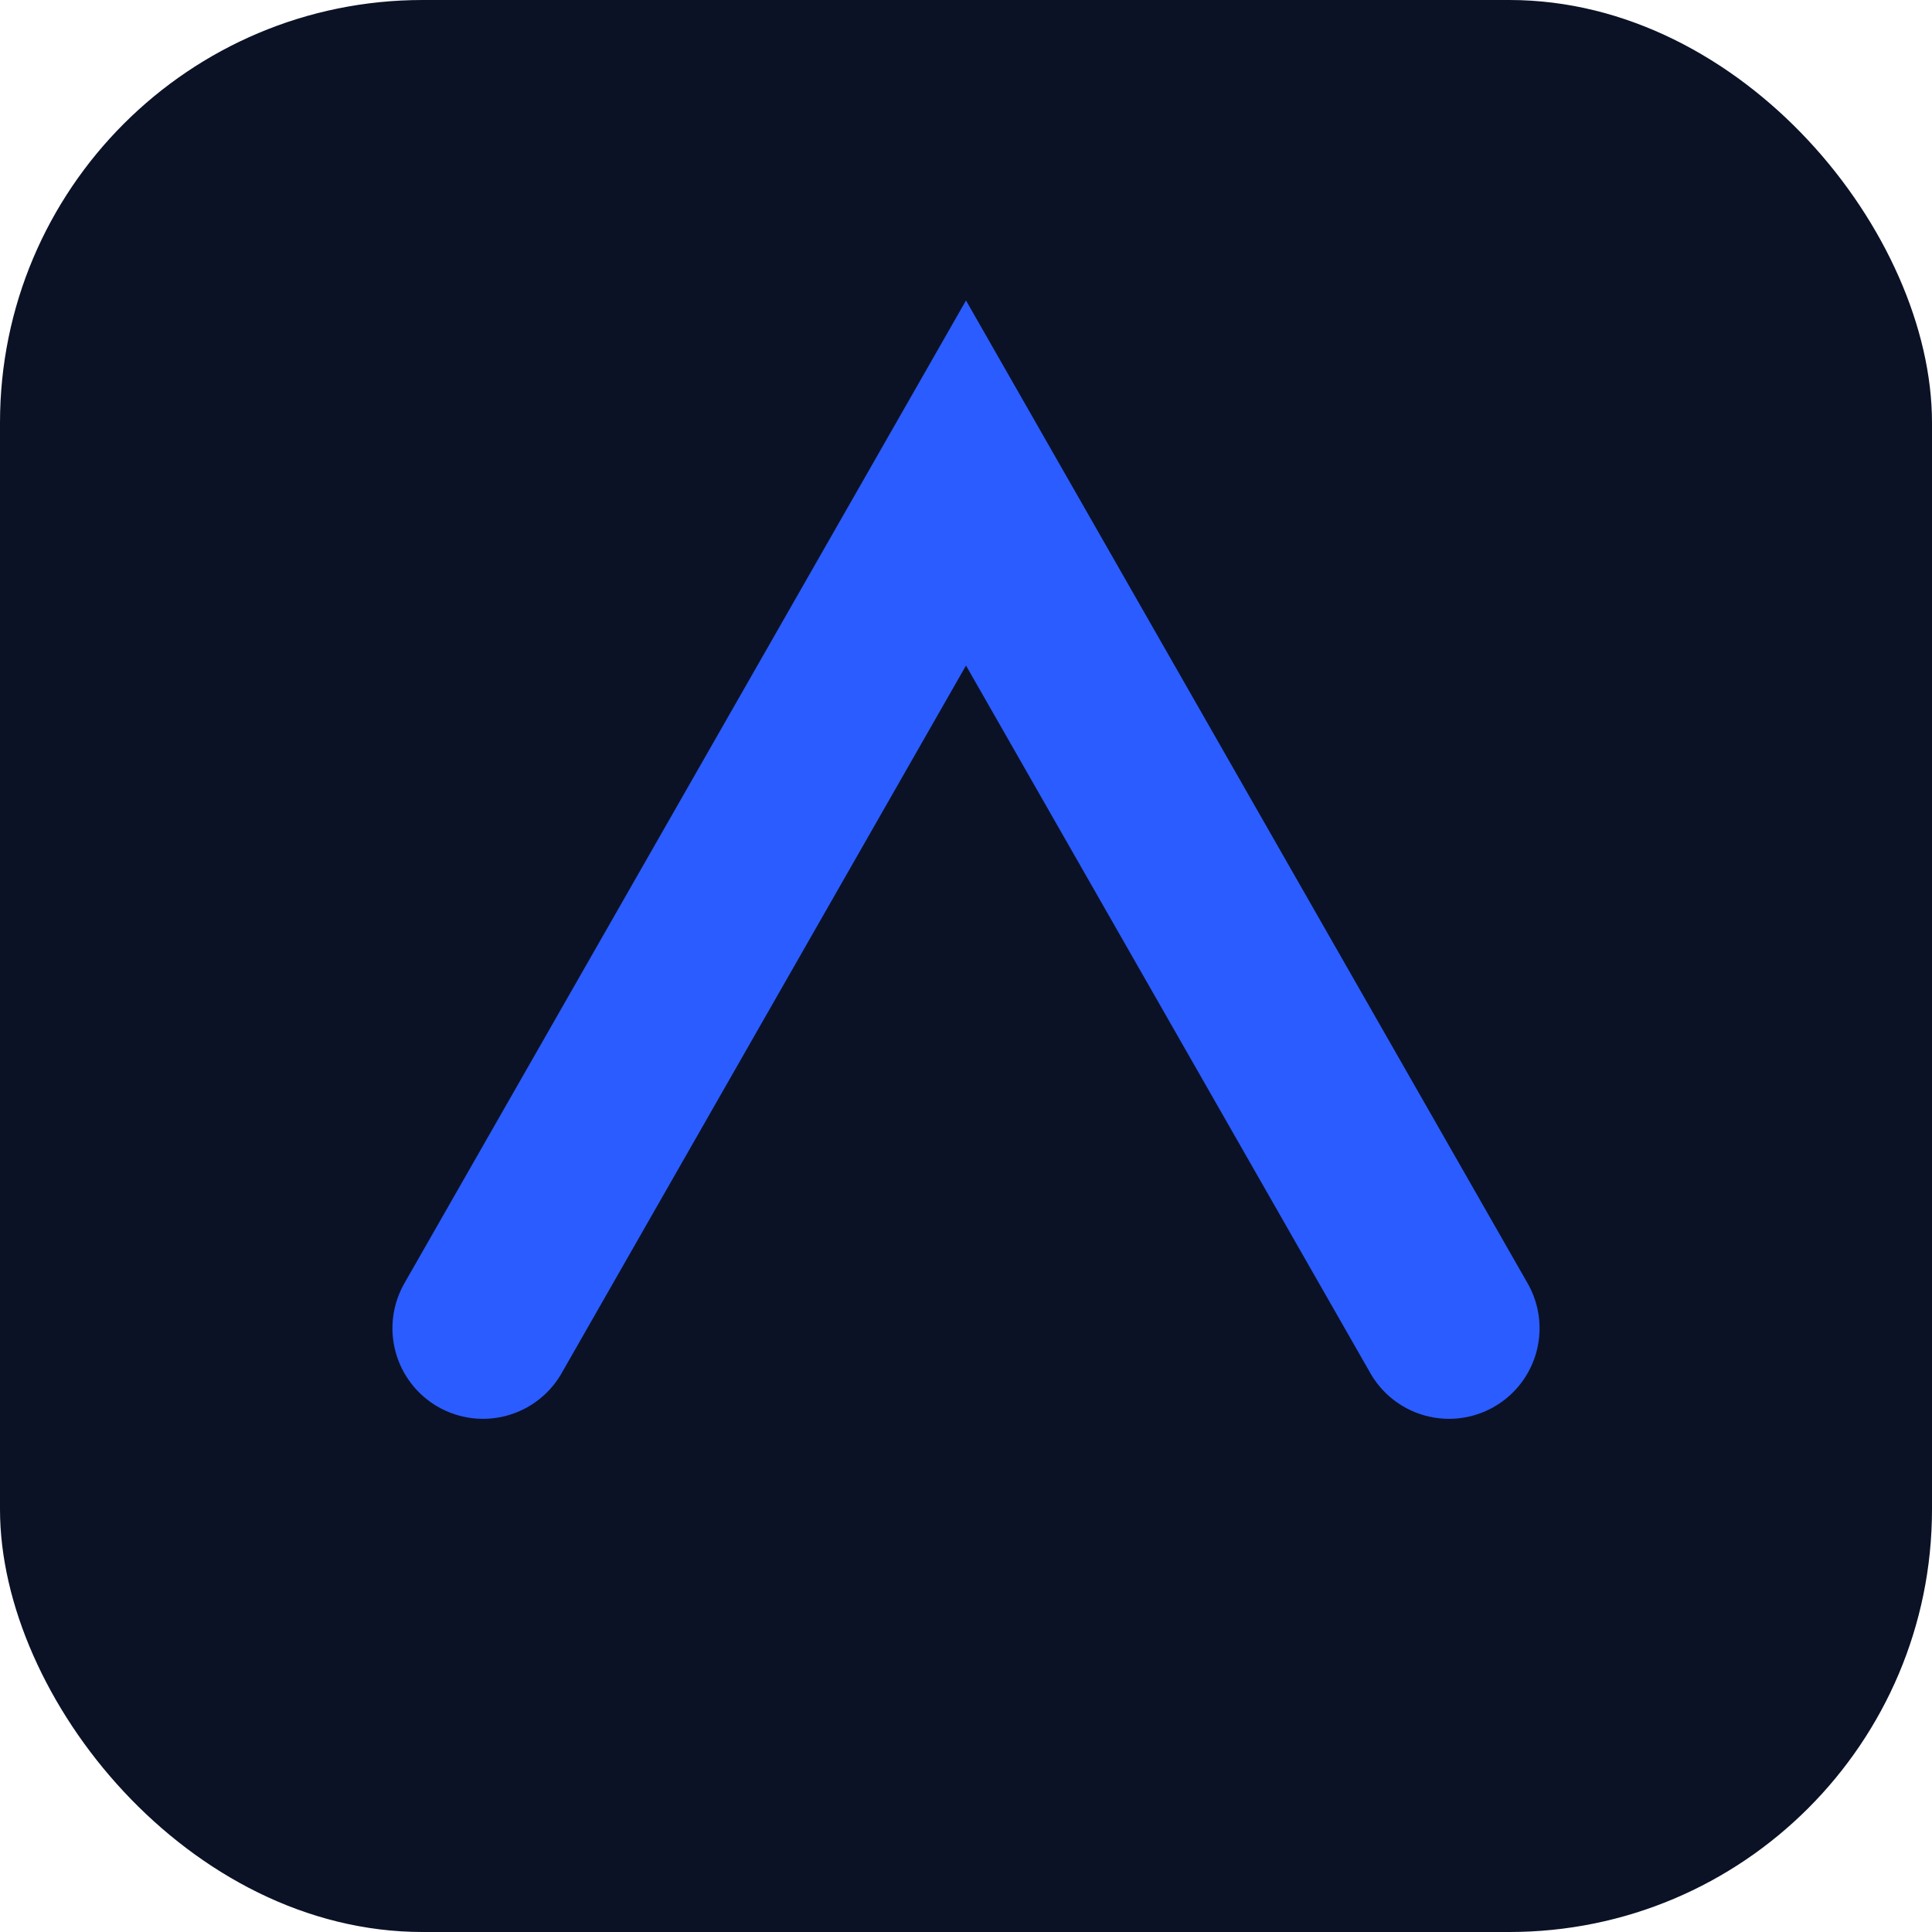
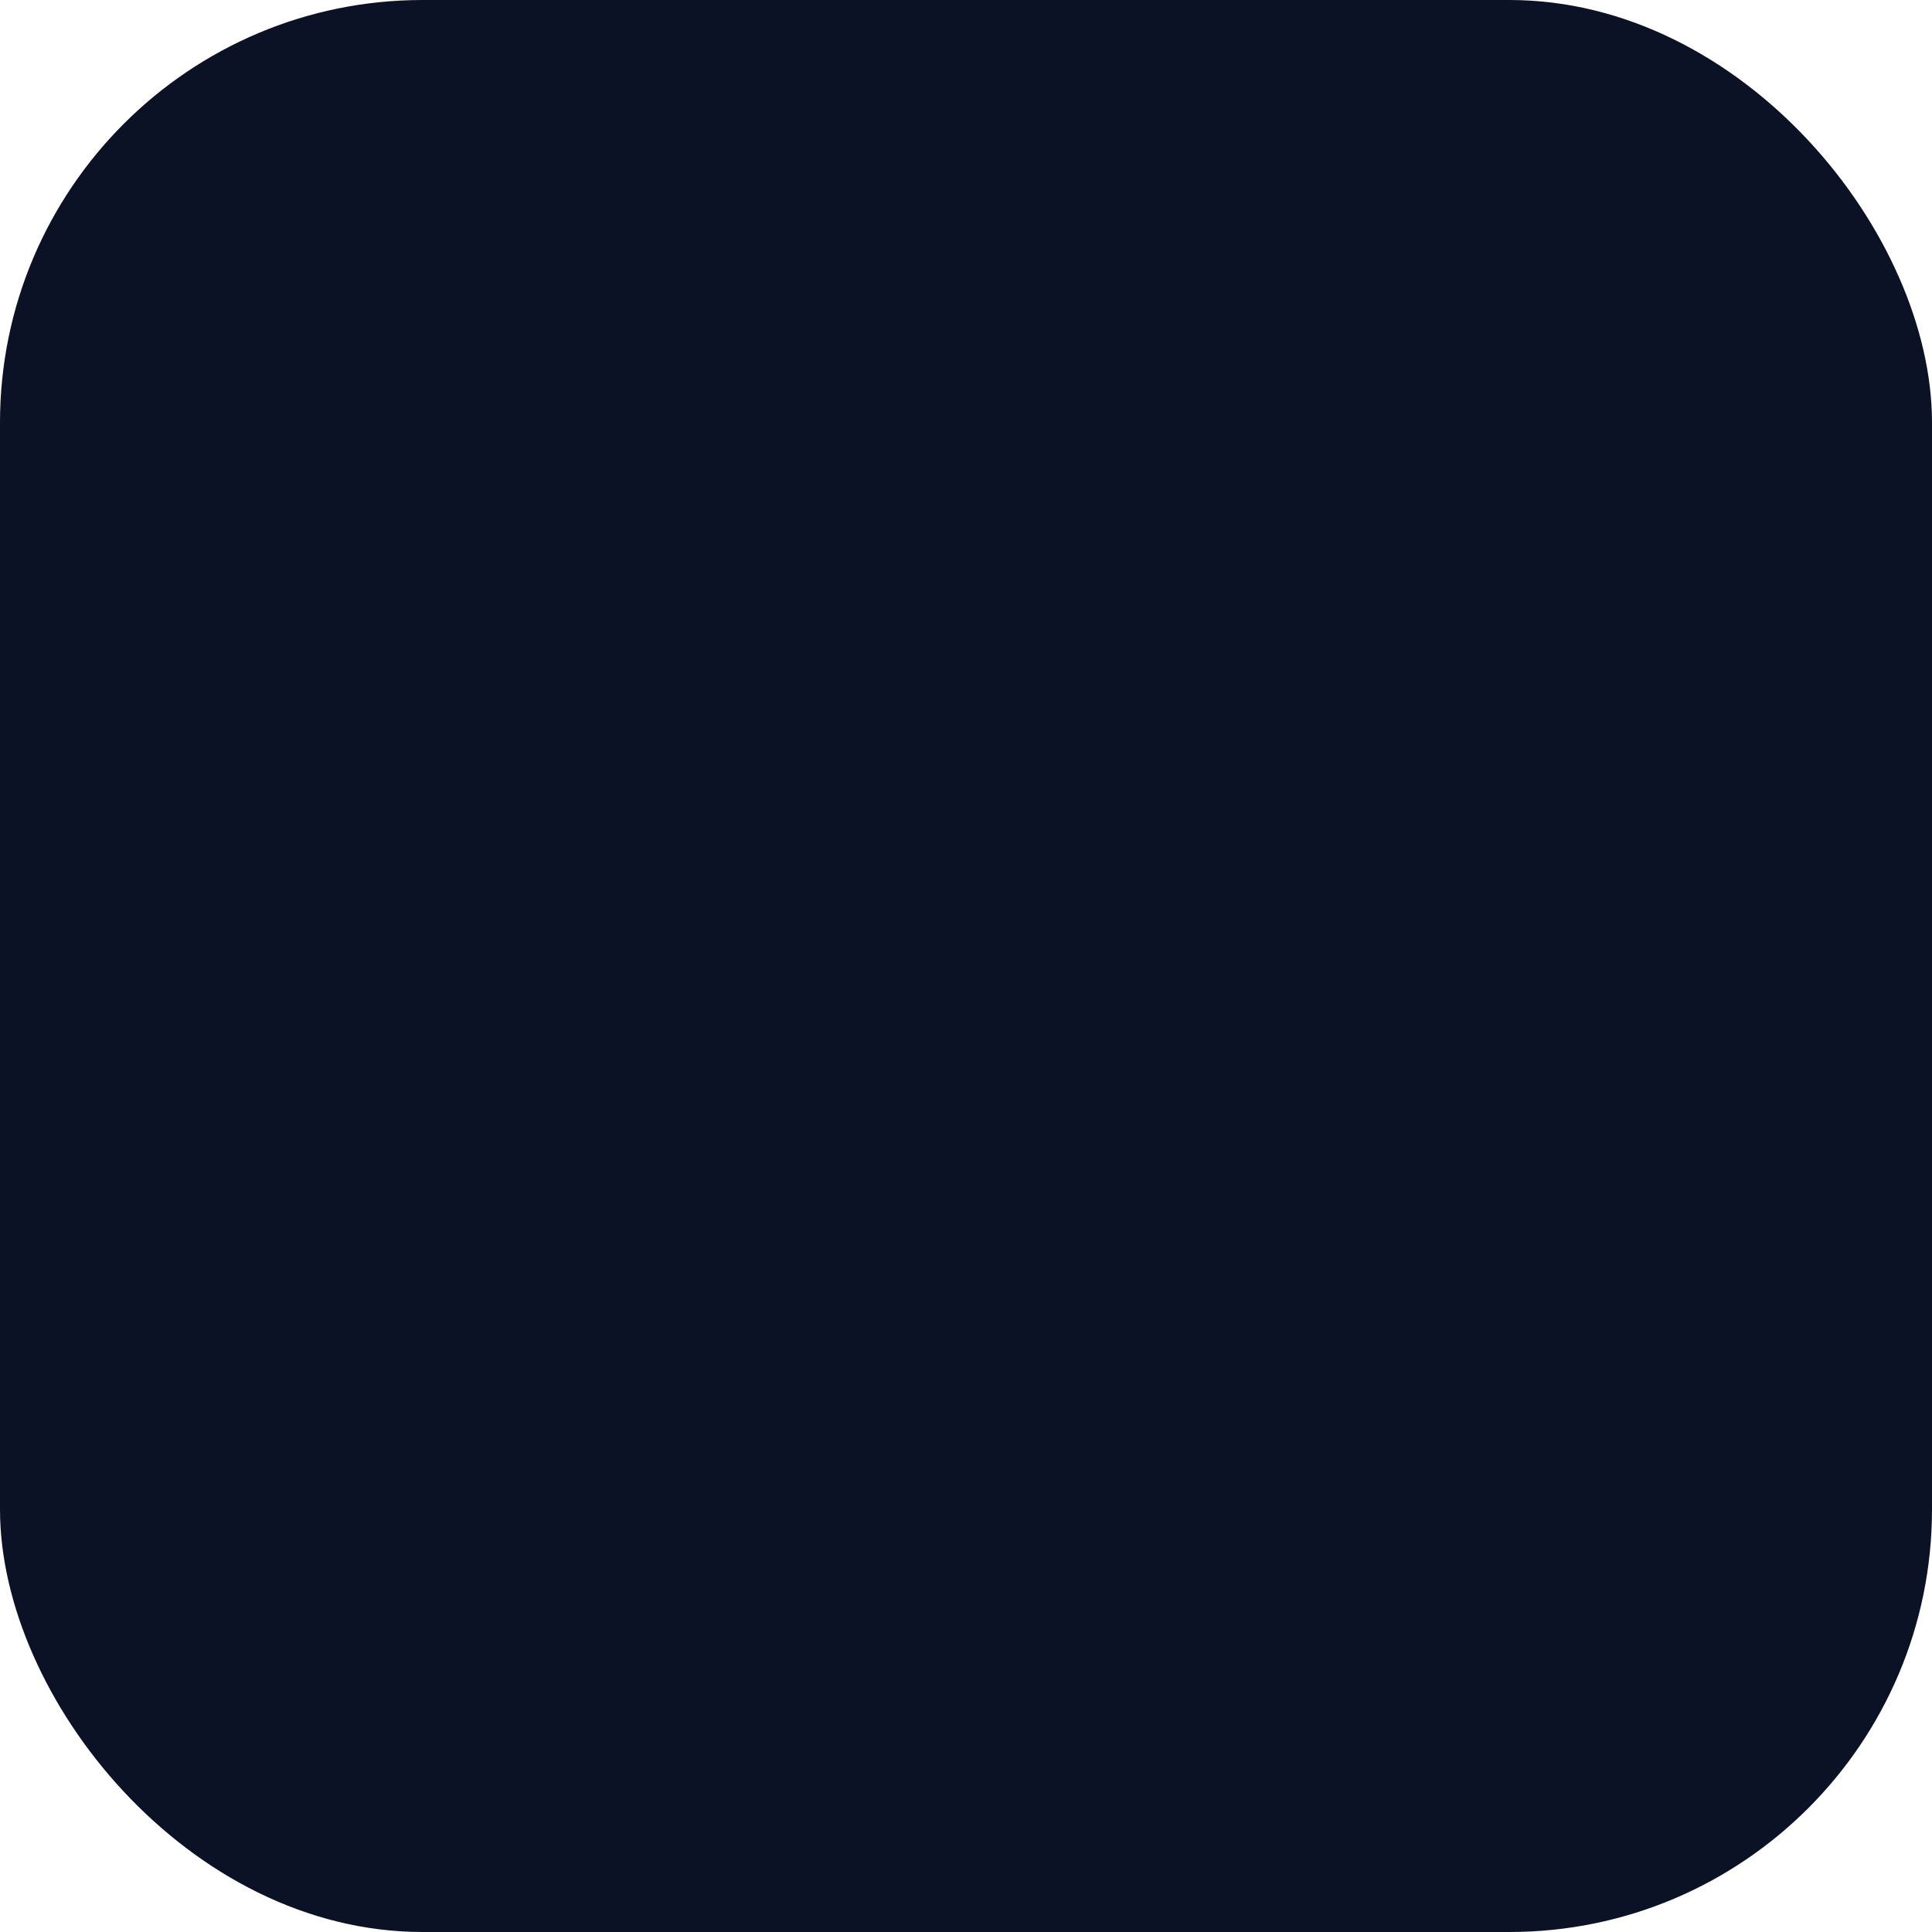
<svg xmlns="http://www.w3.org/2000/svg" viewBox="0 0 64 64">
  <rect width="64" height="64" rx="14" fill="#0b1226" />
-   <path d="M16 44 L32 16 L48 44" fill="none" stroke="#2b5cff" stroke-width="6" stroke-linecap="round" />
</svg>